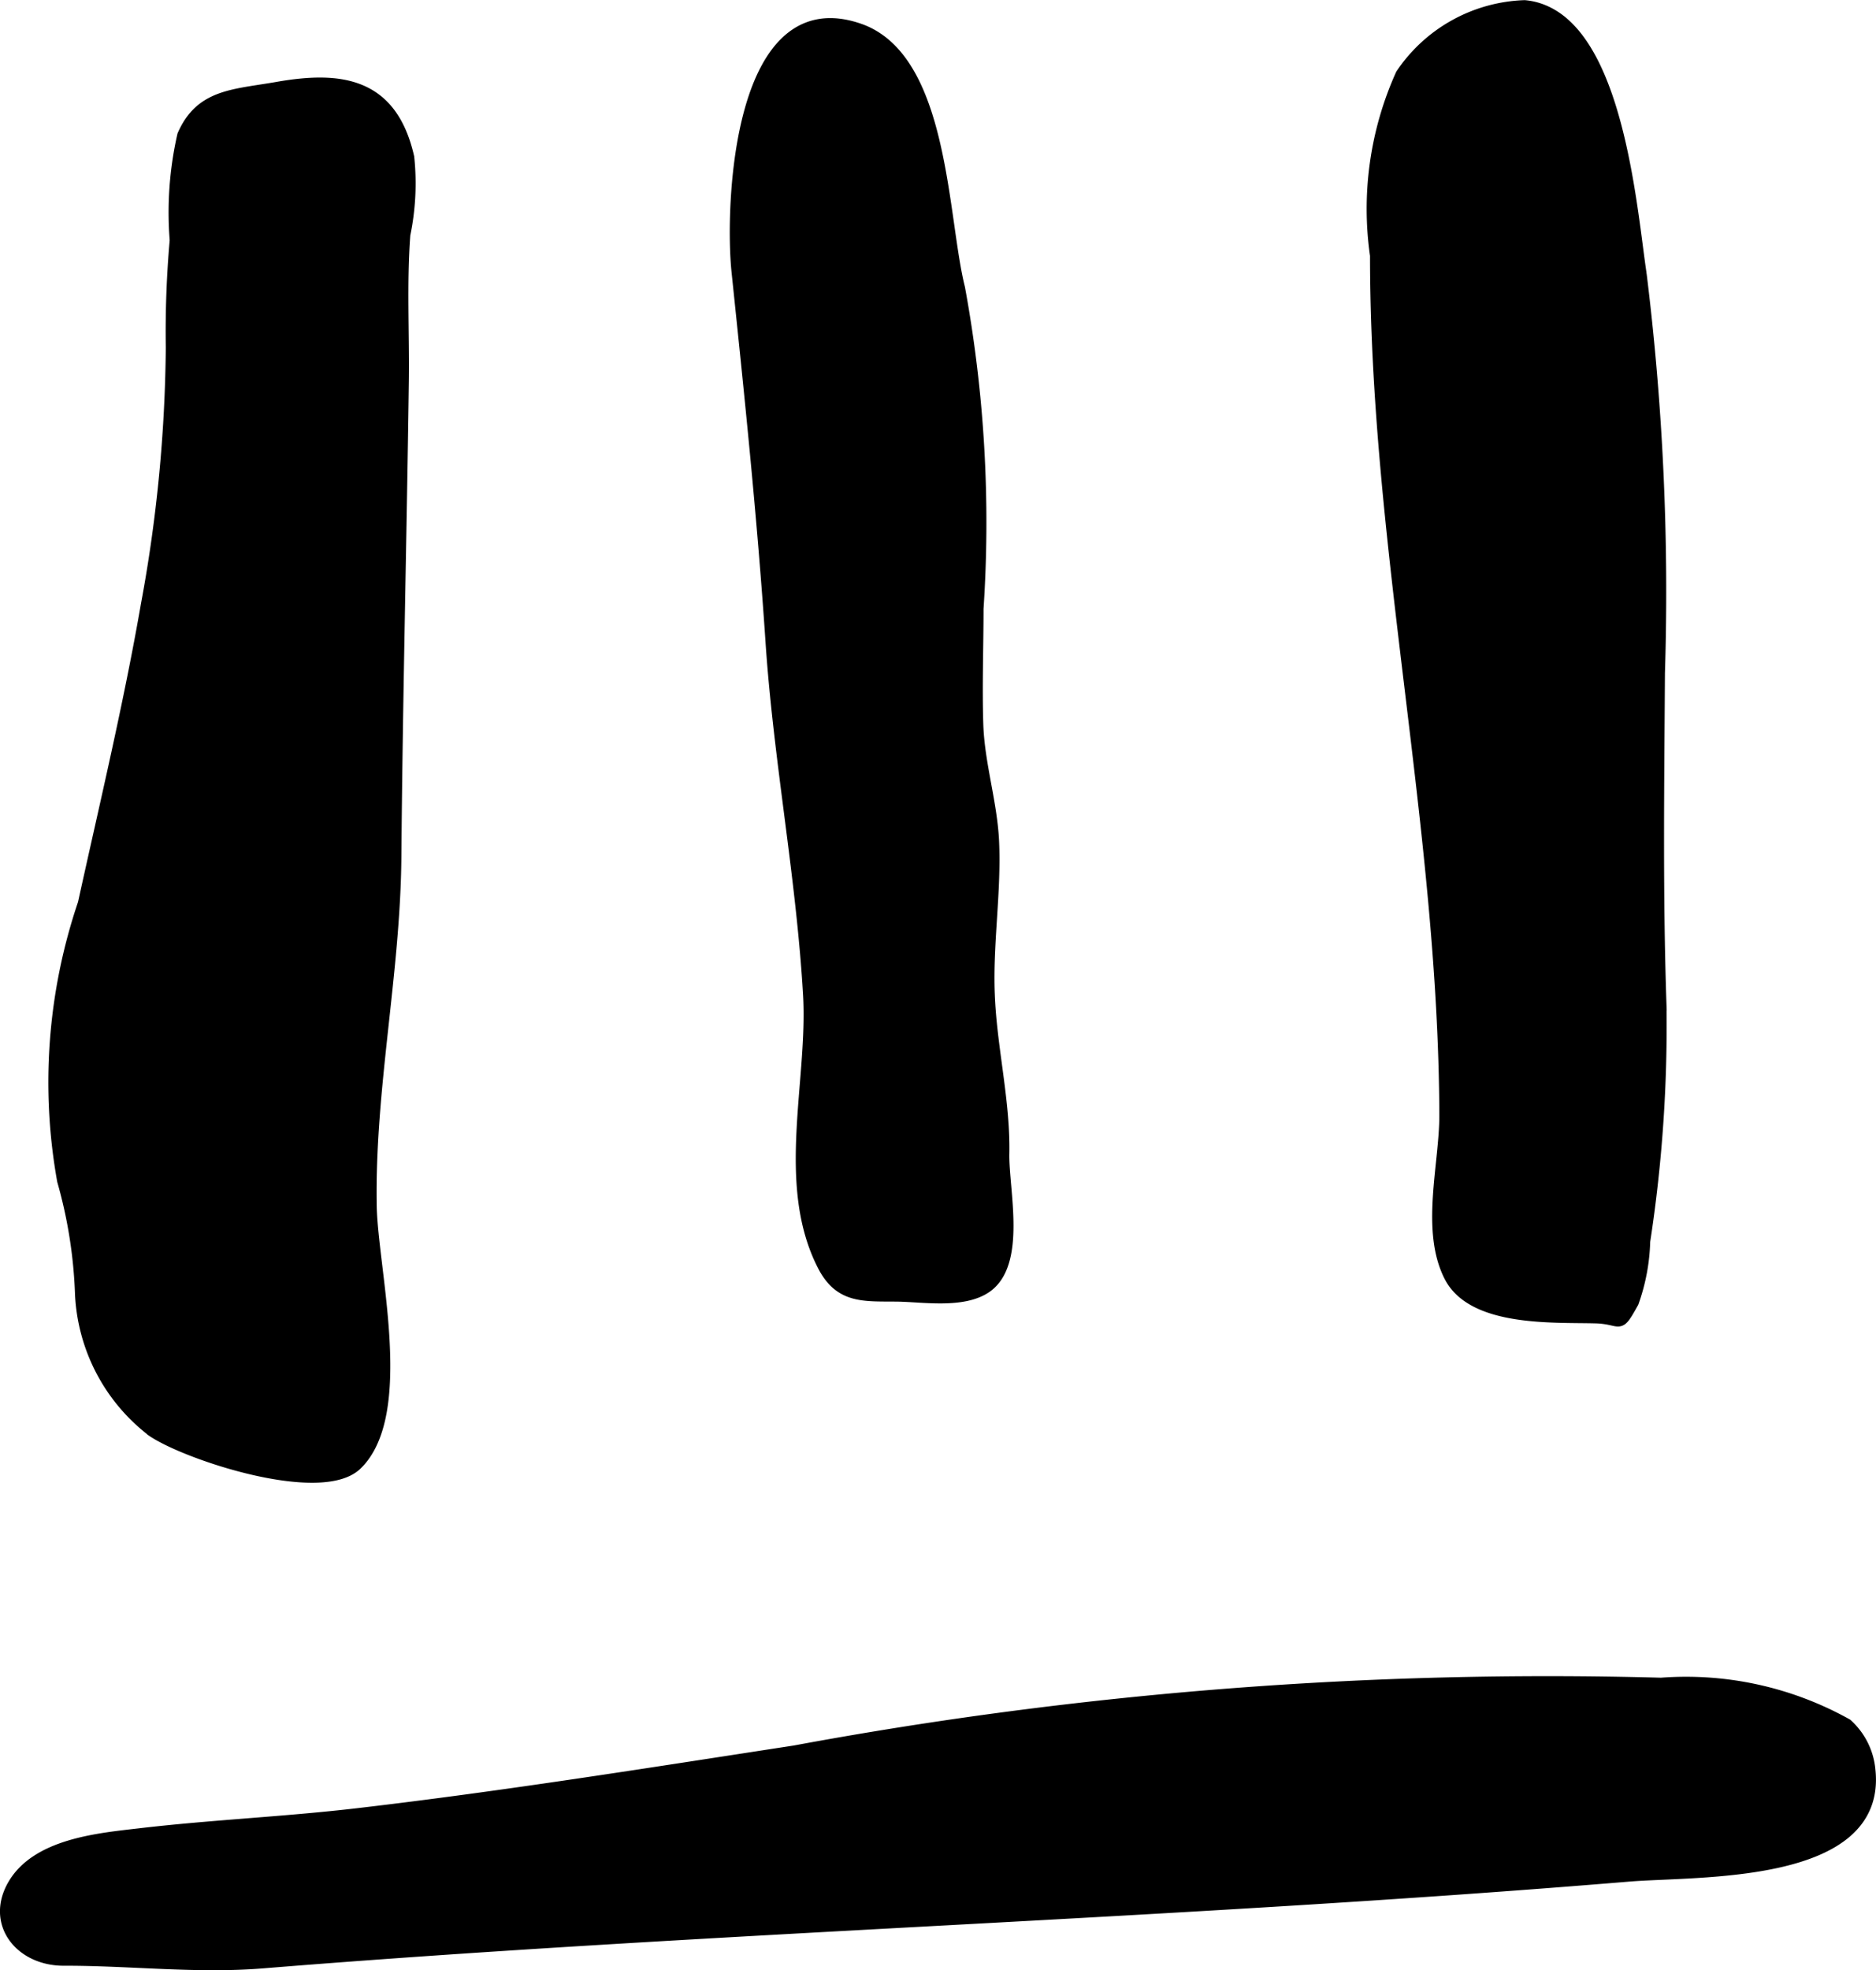
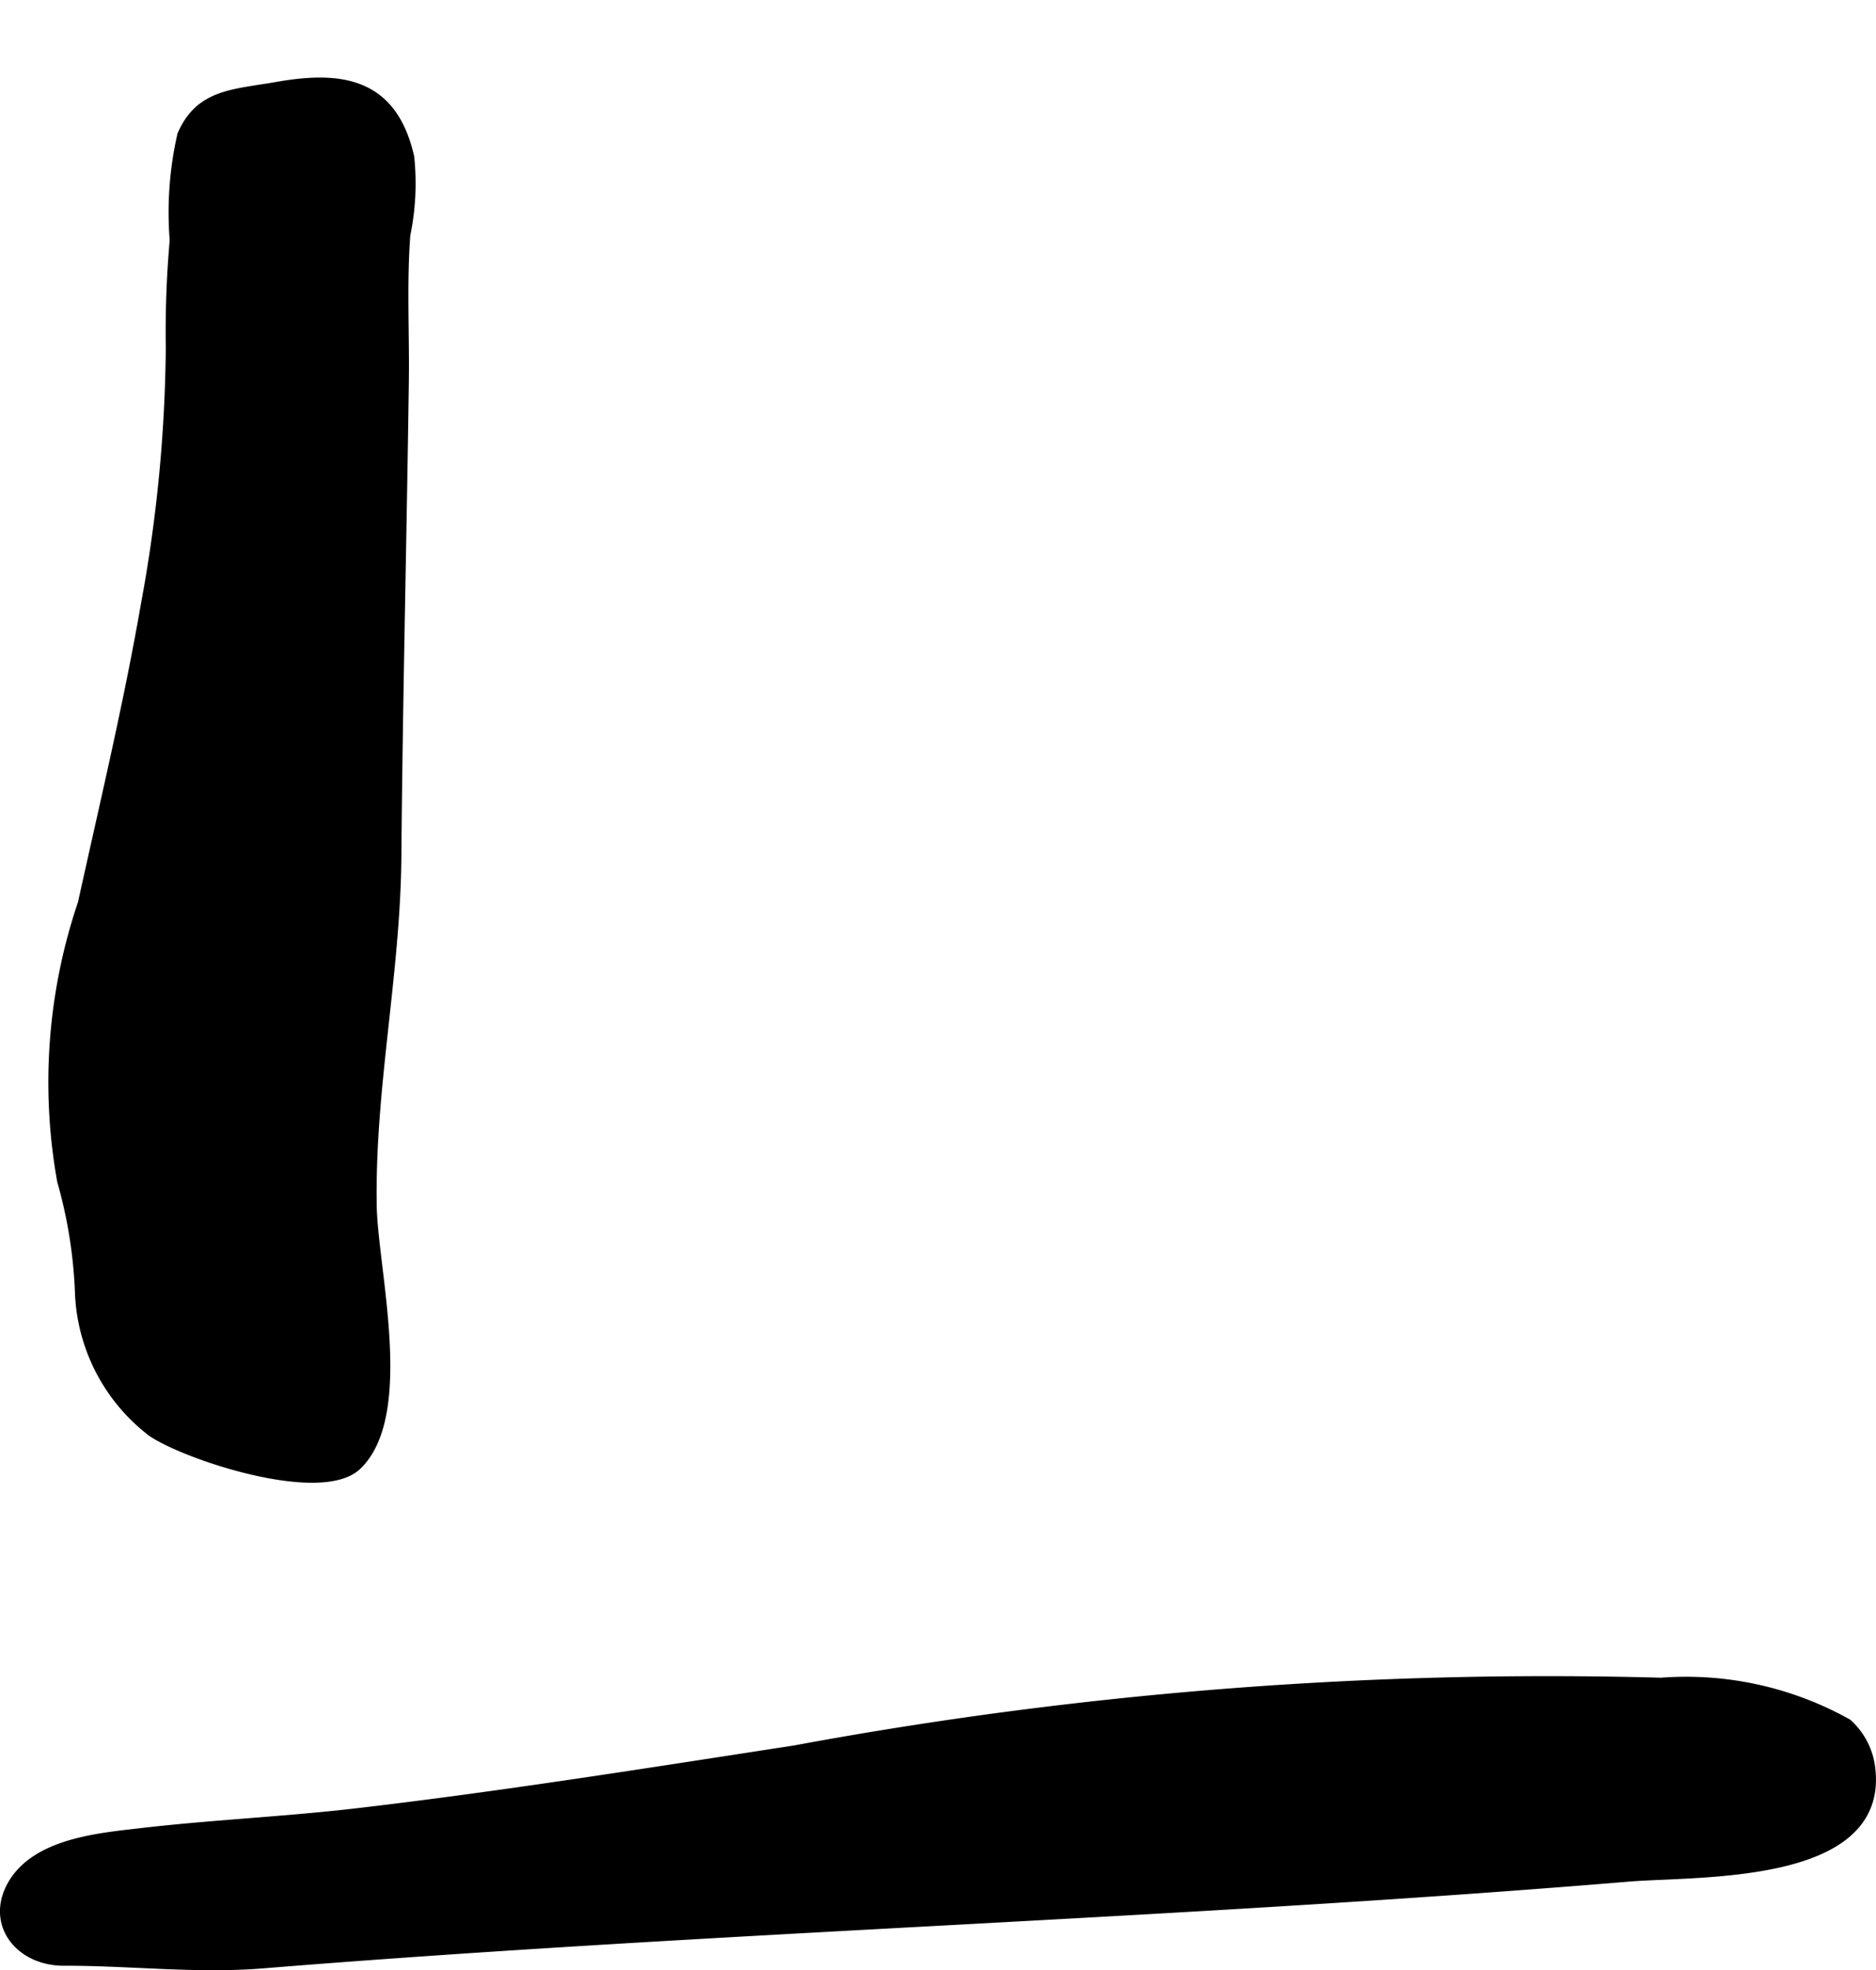
<svg xmlns="http://www.w3.org/2000/svg" version="1.1" width="8.947mm" height="9.392mm" viewBox="0 0 25.361 26.623">
  <defs>
    <style type="text/css">
      .a {
        stroke: #000;
        stroke-miterlimit: 10;
        stroke-width: 0.15px;
        fill-rule: evenodd;
      }
    </style>
  </defs>
-   <path class="a" d="M11.639.4c1.12.417,1.094,2.546,1.332,3.492a17.496,17.496,0,0,1,.25,4.334c0,.521-.02,1.047-.003,1.568.018.528.188,1.049.213,1.571.032.685-.085,1.378-.058,2.067.027.727.212,1.445.197,2.163-.008.481.237,1.477-.239,1.802-.314.215-.856.12-1.207.116-.451-.004-.771.03-.998-.41-.566-1.101-.126-2.494-.195-3.666-.093-1.595-.4-3.168-.507-4.761-.114-1.694-.285-3.332-.46-5.007C9.873,2.797,9.973-.207,11.639.4Z" />
-   <path class="a" d="M20.911.16c.981.467,1.15,2.72,1.274,3.539a34.937,34.937,0,0,1,.248,5.395c-.009,1.498-.03,2.99.021,4.487a19.195,19.195,0,0,1-.22,3.192,2.663,2.663,0,0,1-.155.826c-.211.379-.14.218-.511.208-.566-.015-1.657.05-1.97-.557-.322-.627-.063-1.518-.065-2.187-.014-3.875-.937-7.702-.937-11.61a4.419,4.419,0,0,1,.346-2.449,2.096,2.096,0,0,1,1.668-.927A.868.868,0,0,1,20.911.16Z" />
  <path class="a" d="M2.549,1.678c.253-.401.664-.404,1.199-.497.86-.151,1.549-.061,1.777.945A3.4,3.4,0,0,1,5.472,3.171c-.049.651-.012,1.32-.02,1.973-.029,2.144-.083,4.287-.101,6.432-.013,1.582-.362,3.143-.333,4.727.016.854.511,2.801-.196,3.487-.477.462-2.278-.126-2.758-.447a2.478,2.478,0,0,1-.975-1.851A6.403,6.403,0,0,0,.847,15.955a7.52,7.52,0,0,1,.28-3.747c.296-1.347.618-2.688.854-4.047a19.871,19.871,0,0,0,.335-3.467,14.101,14.101,0,0,1,.053-1.448A4.704,4.704,0,0,1,2.471,1.827,1.151,1.151,0,0,1,2.549,1.678Z" />
  <path class="a" d="M24.968,23.298a.95.95,0,0,1,.311.623c.154,1.471-2.331,1.353-3.256,1.429-6.152.511-12.335.676-18.477,1.173-.89.072-1.781-.038-2.682-.036-.587.002-.986-.494-.689-1.014.319-.556,1.158-.629,1.716-.694.982-.115,1.975-.157,2.959-.273,1.972-.231,3.932-.545,5.894-.846a55.818,55.818,0,0,1,11.712-.915A4.461,4.461,0,0,1,24.968,23.298Z" />
</svg>